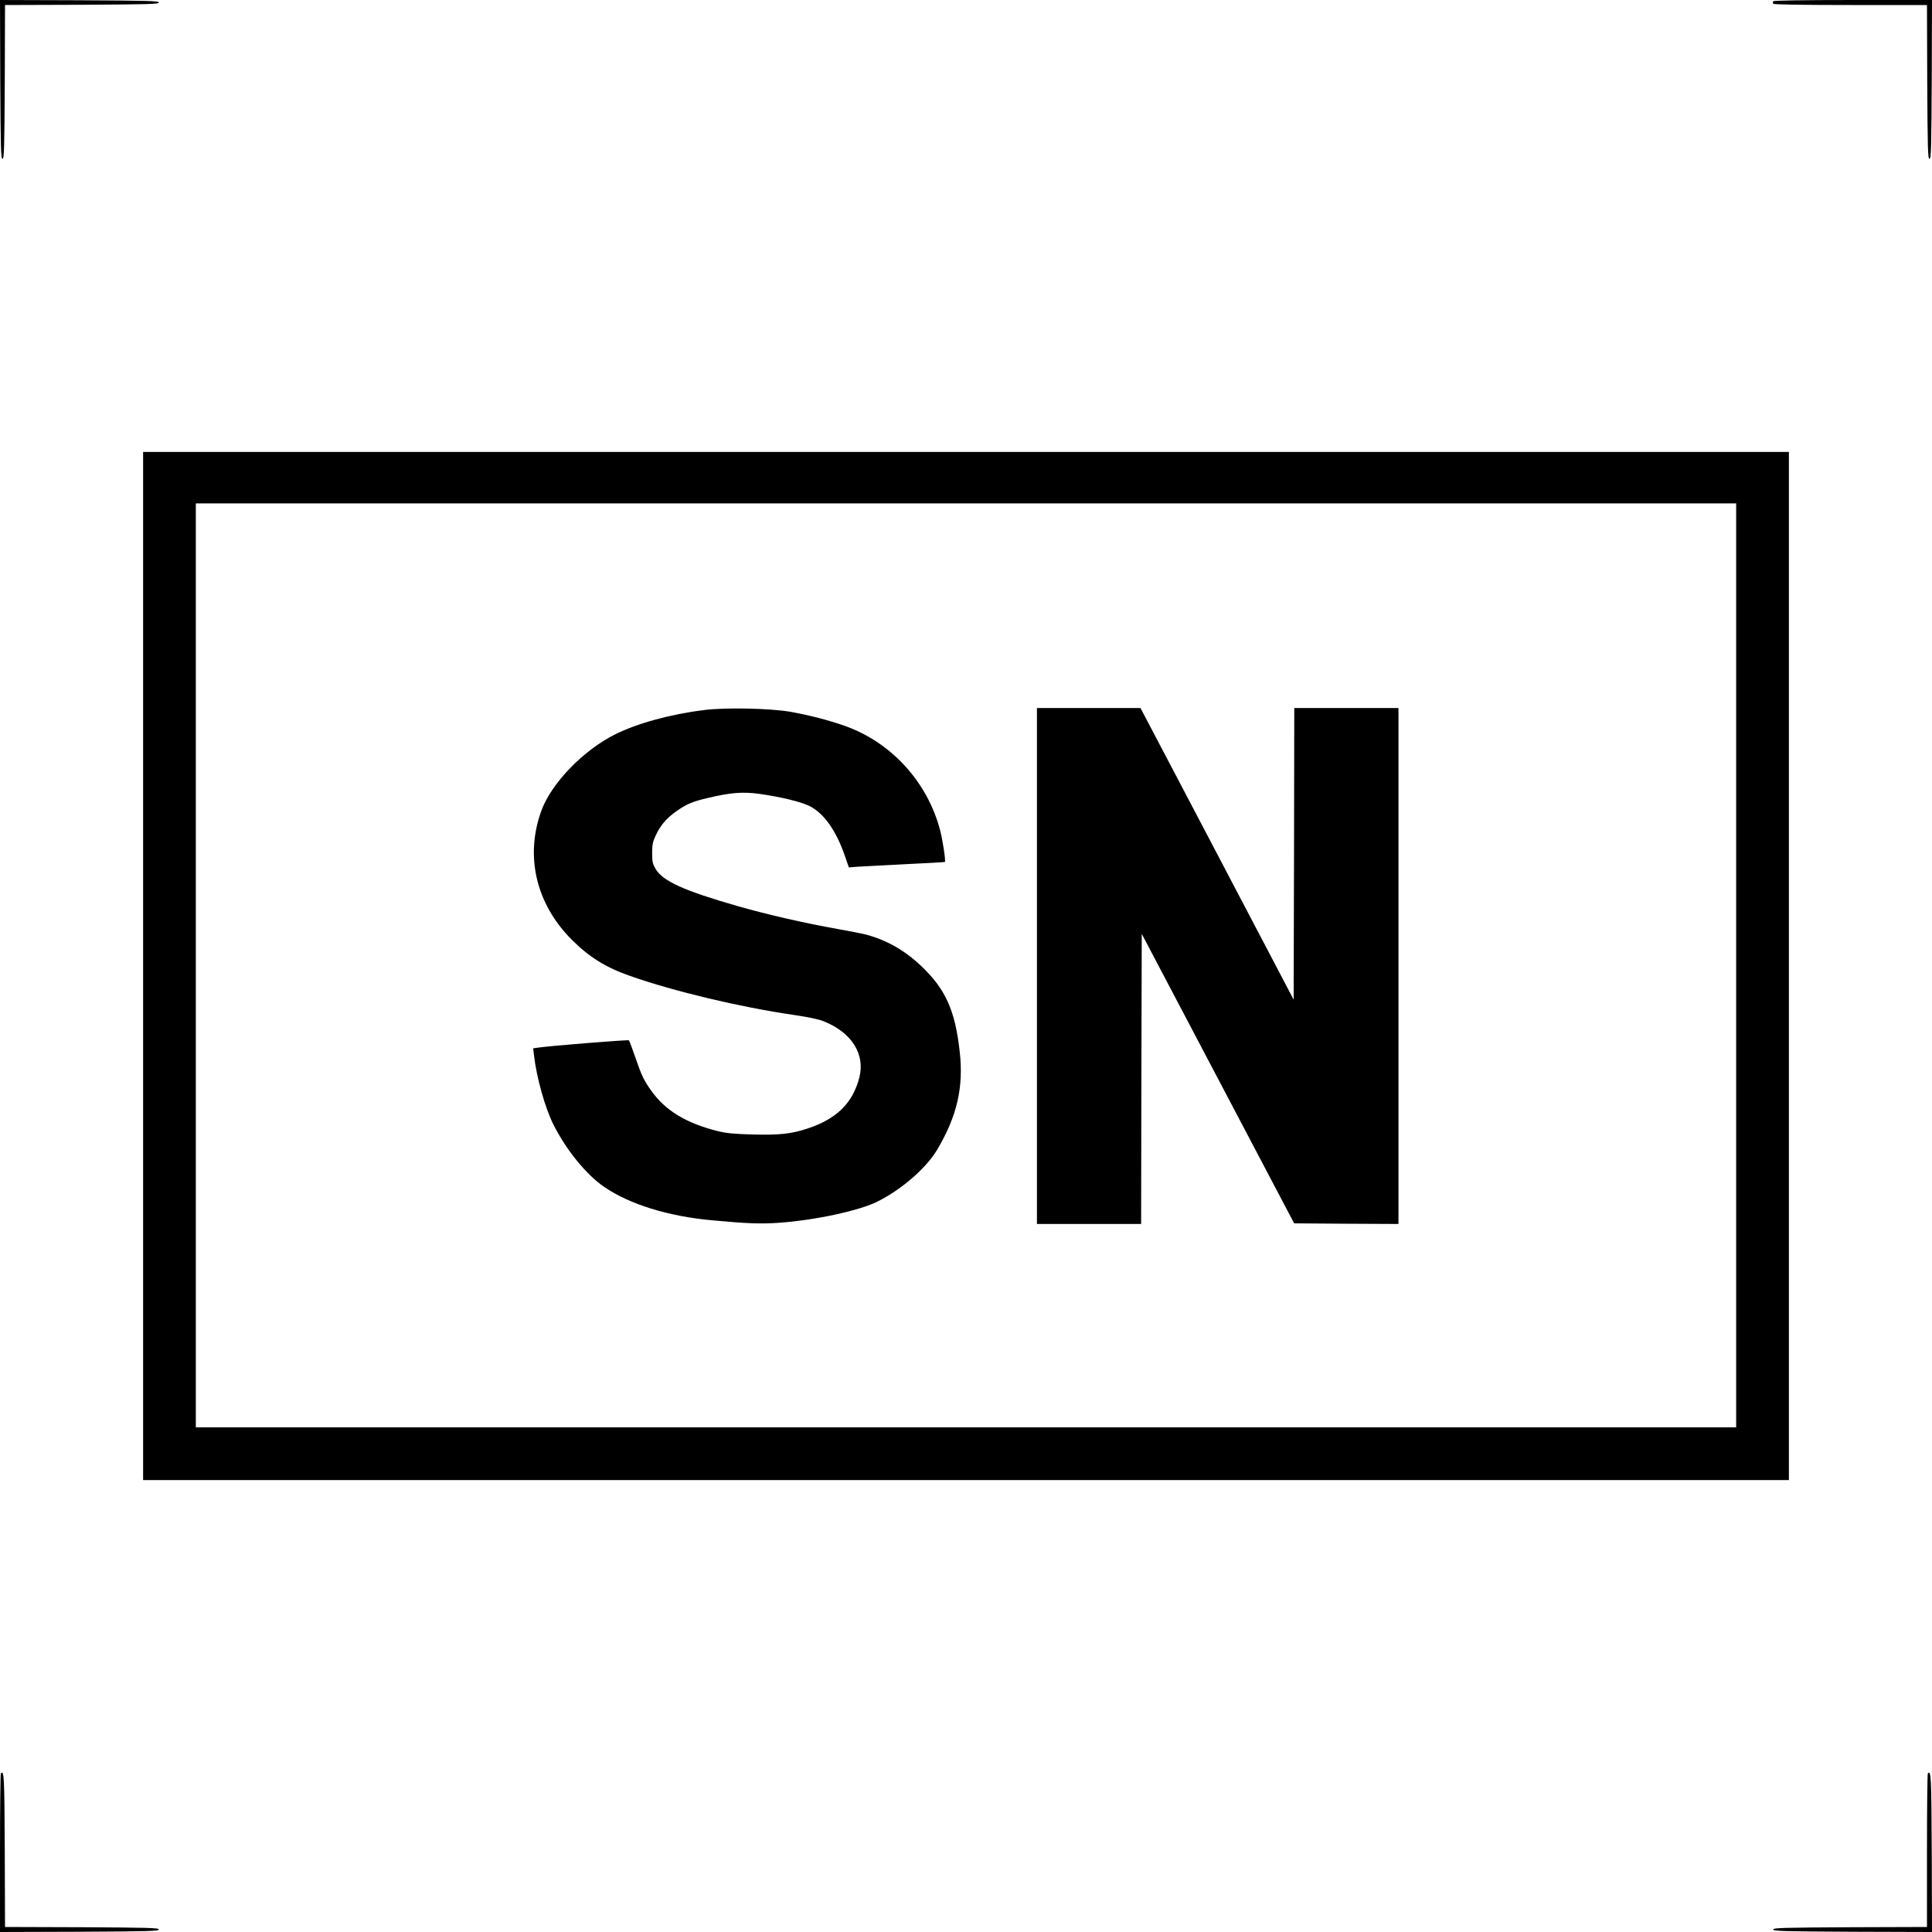
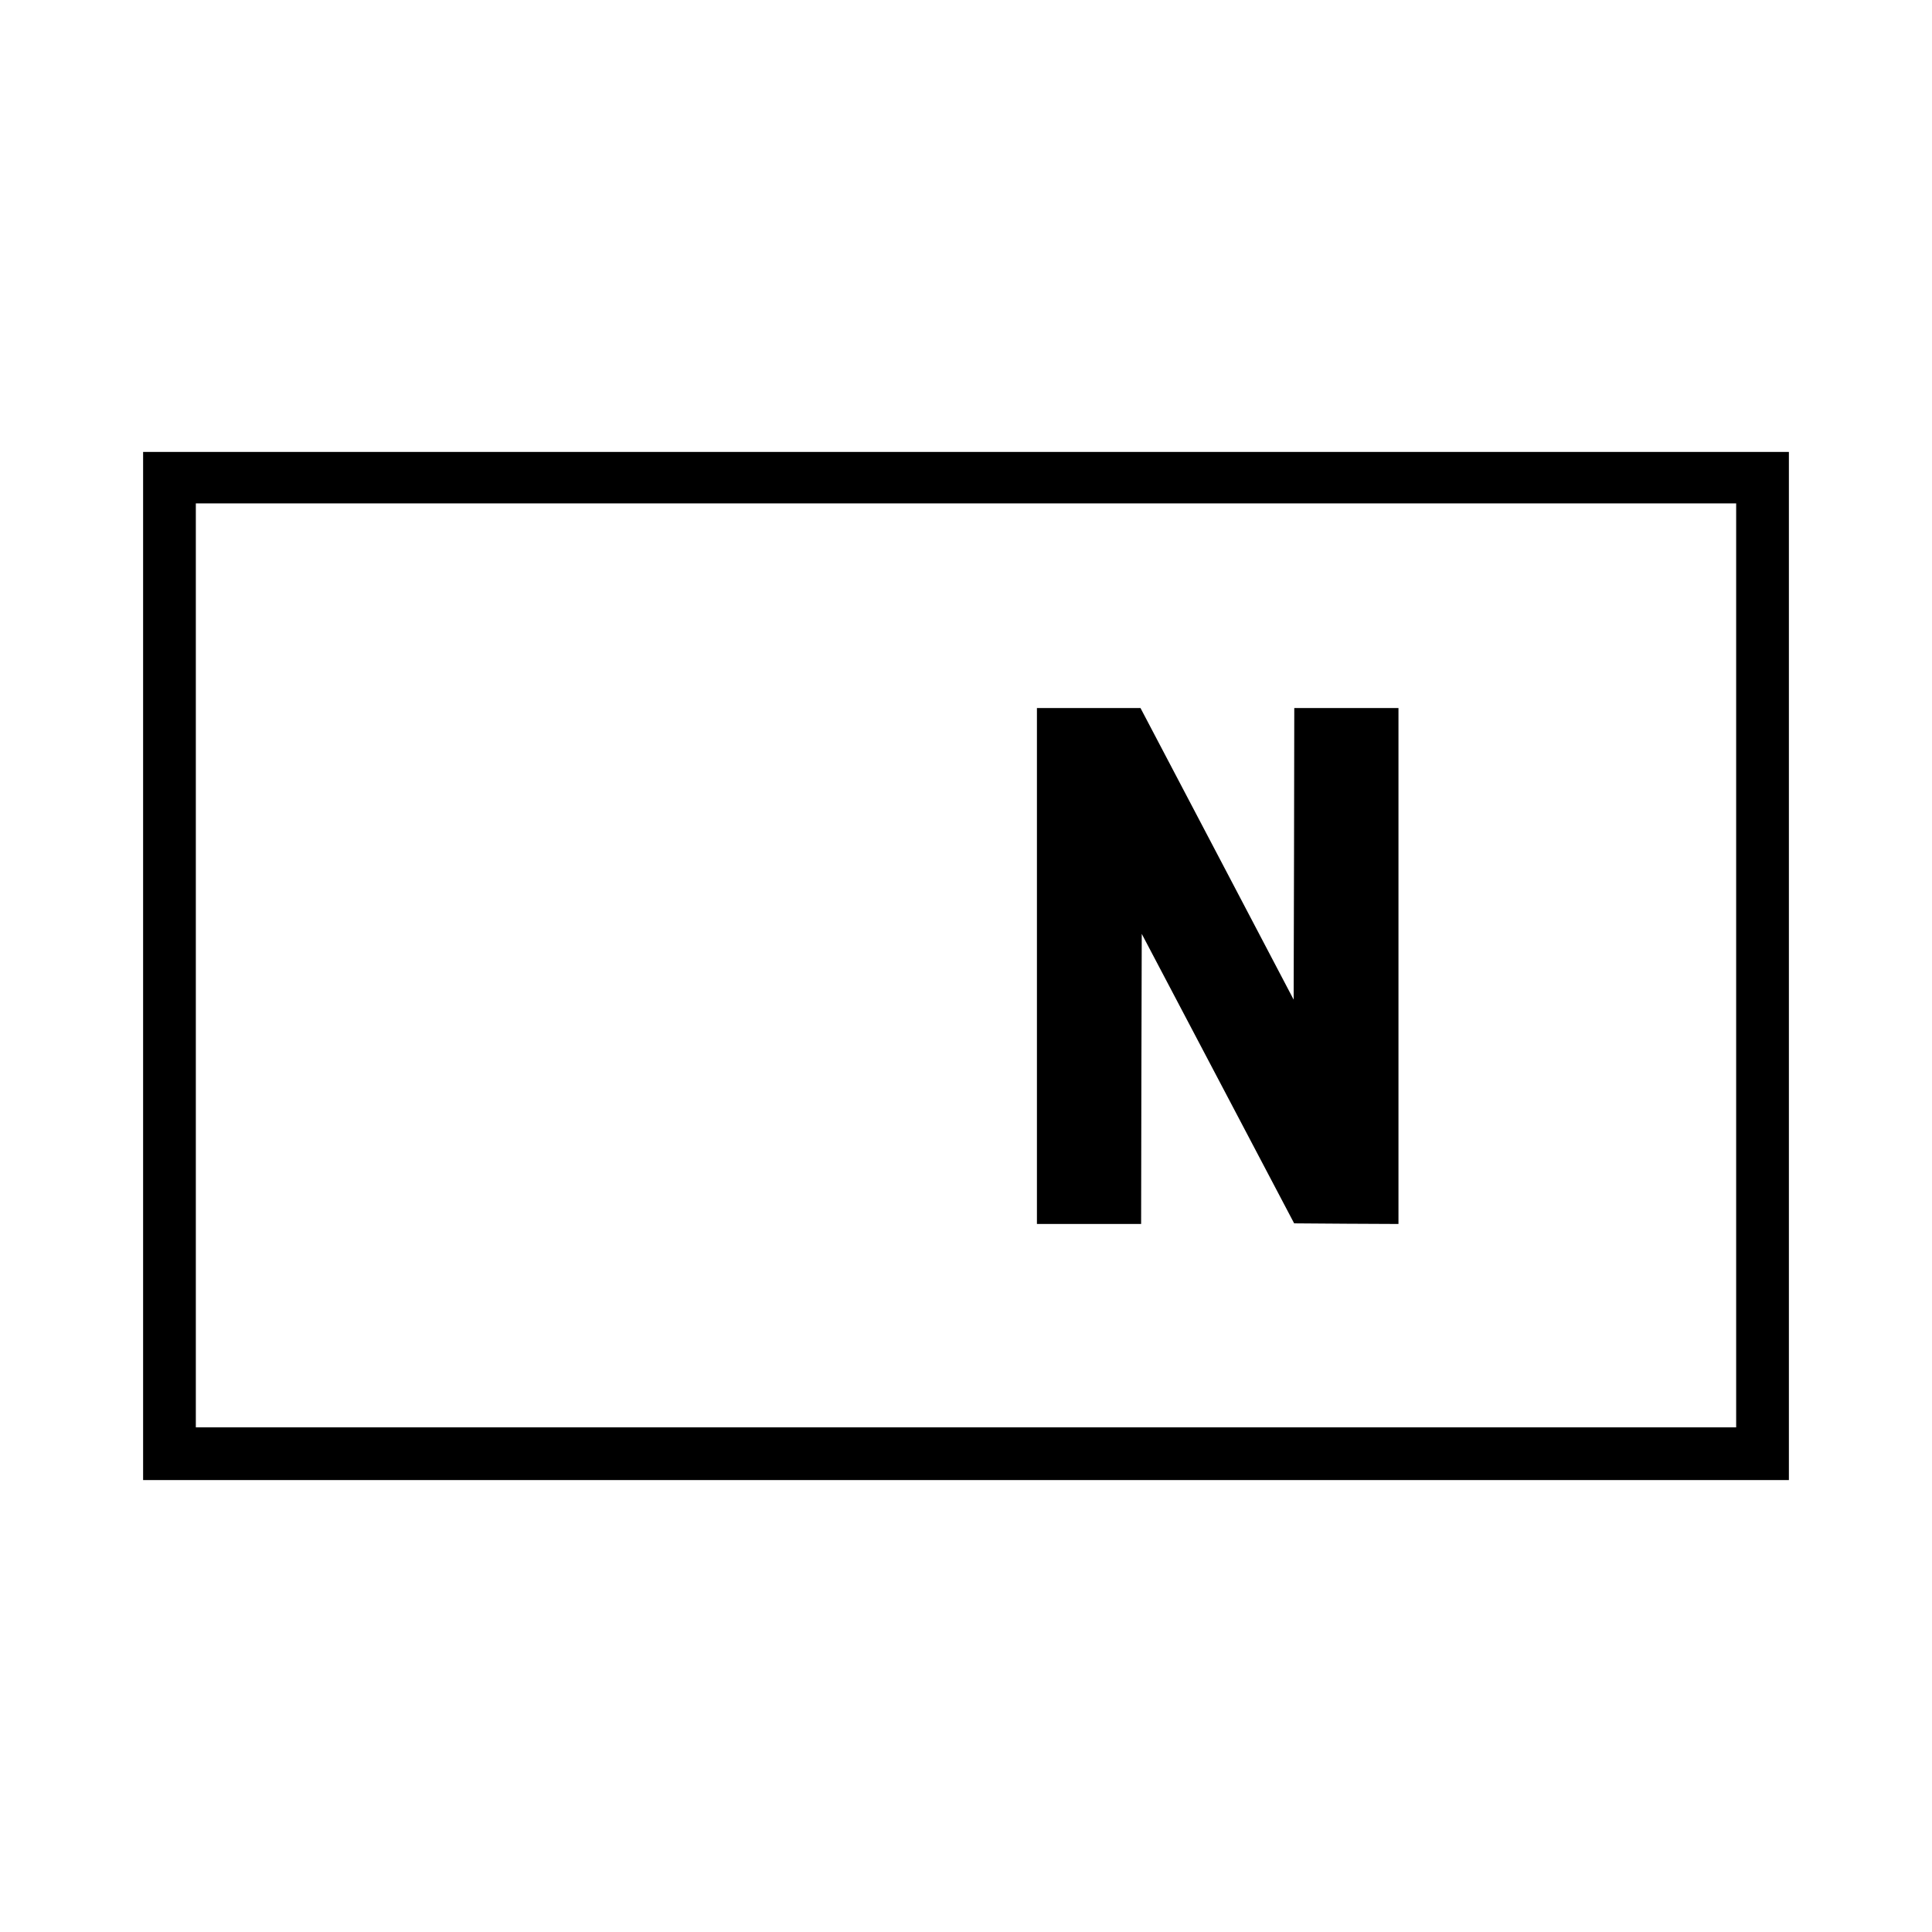
<svg xmlns="http://www.w3.org/2000/svg" width="1539pt" height="1539pt" viewBox="0 0 1539 1539" preserveAspectRatio="xMidYMid meet">
  <g transform="translate(0,1539) scale(0.1,-0.1)" fill="#000000" stroke="none">
-     <path d="M2 14758 c3 -555 5 -633 18 -633 13 0 15 76 18 612 l2 613 613 2 c536 3 612 5 612 18 0 13 -78 15 -633 18 l-632 2 2 -632z" />
-     <path d="M14125 15380 c-3 -5 -3 -14 0 -20 4 -6 220 -10 616 -10 l609 0 2 -612 c3 -537 5 -613 18 -613 13 0 15 78 18 633 l2 632 -629 0 c-409 0 -632 -4 -636 -10z" />
    <path d="M1140 7695 l0 -4095 6555 0 6555 0 0 4095 0 4095 -6555 0 -6555 0 0 -4095z m12690 5 l0 -3680 -6135 0 -6135 0 0 3680 0 3680 6135 0 6135 0 0 -3680z" />
-     <path d="M5610 9734 c-269 -33 -535 -106 -712 -195 -249 -124 -501 -384 -582 -598 -137 -364 -49 -749 239 -1037 138 -138 271 -221 466 -289 355 -124 872 -247 1303 -310 115 -17 201 -35 239 -51 221 -89 329 -260 283 -445 -52 -204 -179 -331 -411 -408 -133 -44 -227 -54 -443 -48 -144 4 -206 10 -272 26 -256 64 -421 165 -534 325 -58 82 -76 119 -126 266 -24 69 -46 128 -50 133 -5 6 -644 -45 -729 -59 l-34 -5 7 -57 c20 -174 87 -414 153 -547 101 -203 264 -404 409 -502 202 -137 506 -231 849 -263 289 -27 397 -31 547 -20 286 21 638 97 781 170 192 97 385 265 472 411 159 268 212 498 180 781 -36 329 -113 500 -309 685 -132 125 -277 206 -440 249 -32 8 -134 28 -225 44 -263 47 -549 112 -791 181 -430 123 -601 200 -658 298 -23 40 -27 57 -27 126 0 67 5 90 28 139 37 80 85 137 161 191 83 59 131 80 257 109 180 43 277 50 409 32 169 -24 327 -62 397 -96 115 -57 212 -193 283 -397 l32 -93 72 6 c39 2 210 11 380 20 171 8 311 16 313 18 8 7 -18 176 -38 252 -101 386 -391 703 -763 833 -130 46 -293 87 -436 112 -165 27 -513 34 -680 13z" />
    <path d="M8260 7695 l0 -2055 415 0 415 0 2 1156 3 1155 607 -1153 607 -1153 415 -3 416 -2 0 2055 0 2055 -415 0 -415 0 -2 -1161 -3 -1162 -610 1162 -610 1161 -412 0 -413 0 0 -2055z" />
-     <path d="M7 1264 c-4 -4 -7 -290 -7 -636 l0 -628 633 2 c554 3 632 5 632 18 0 13 -76 15 -612 18 l-613 2 -2 612 c-3 589 -5 637 -31 612z" />
-     <path d="M15357 1264 c-4 -4 -7 -281 -7 -616 l0 -608 -612 -2 c-537 -3 -613 -5 -613 -18 0 -13 78 -15 633 -18 l632 -2 -2 632 c-3 608 -5 657 -31 632z" />
  </g>
</svg>